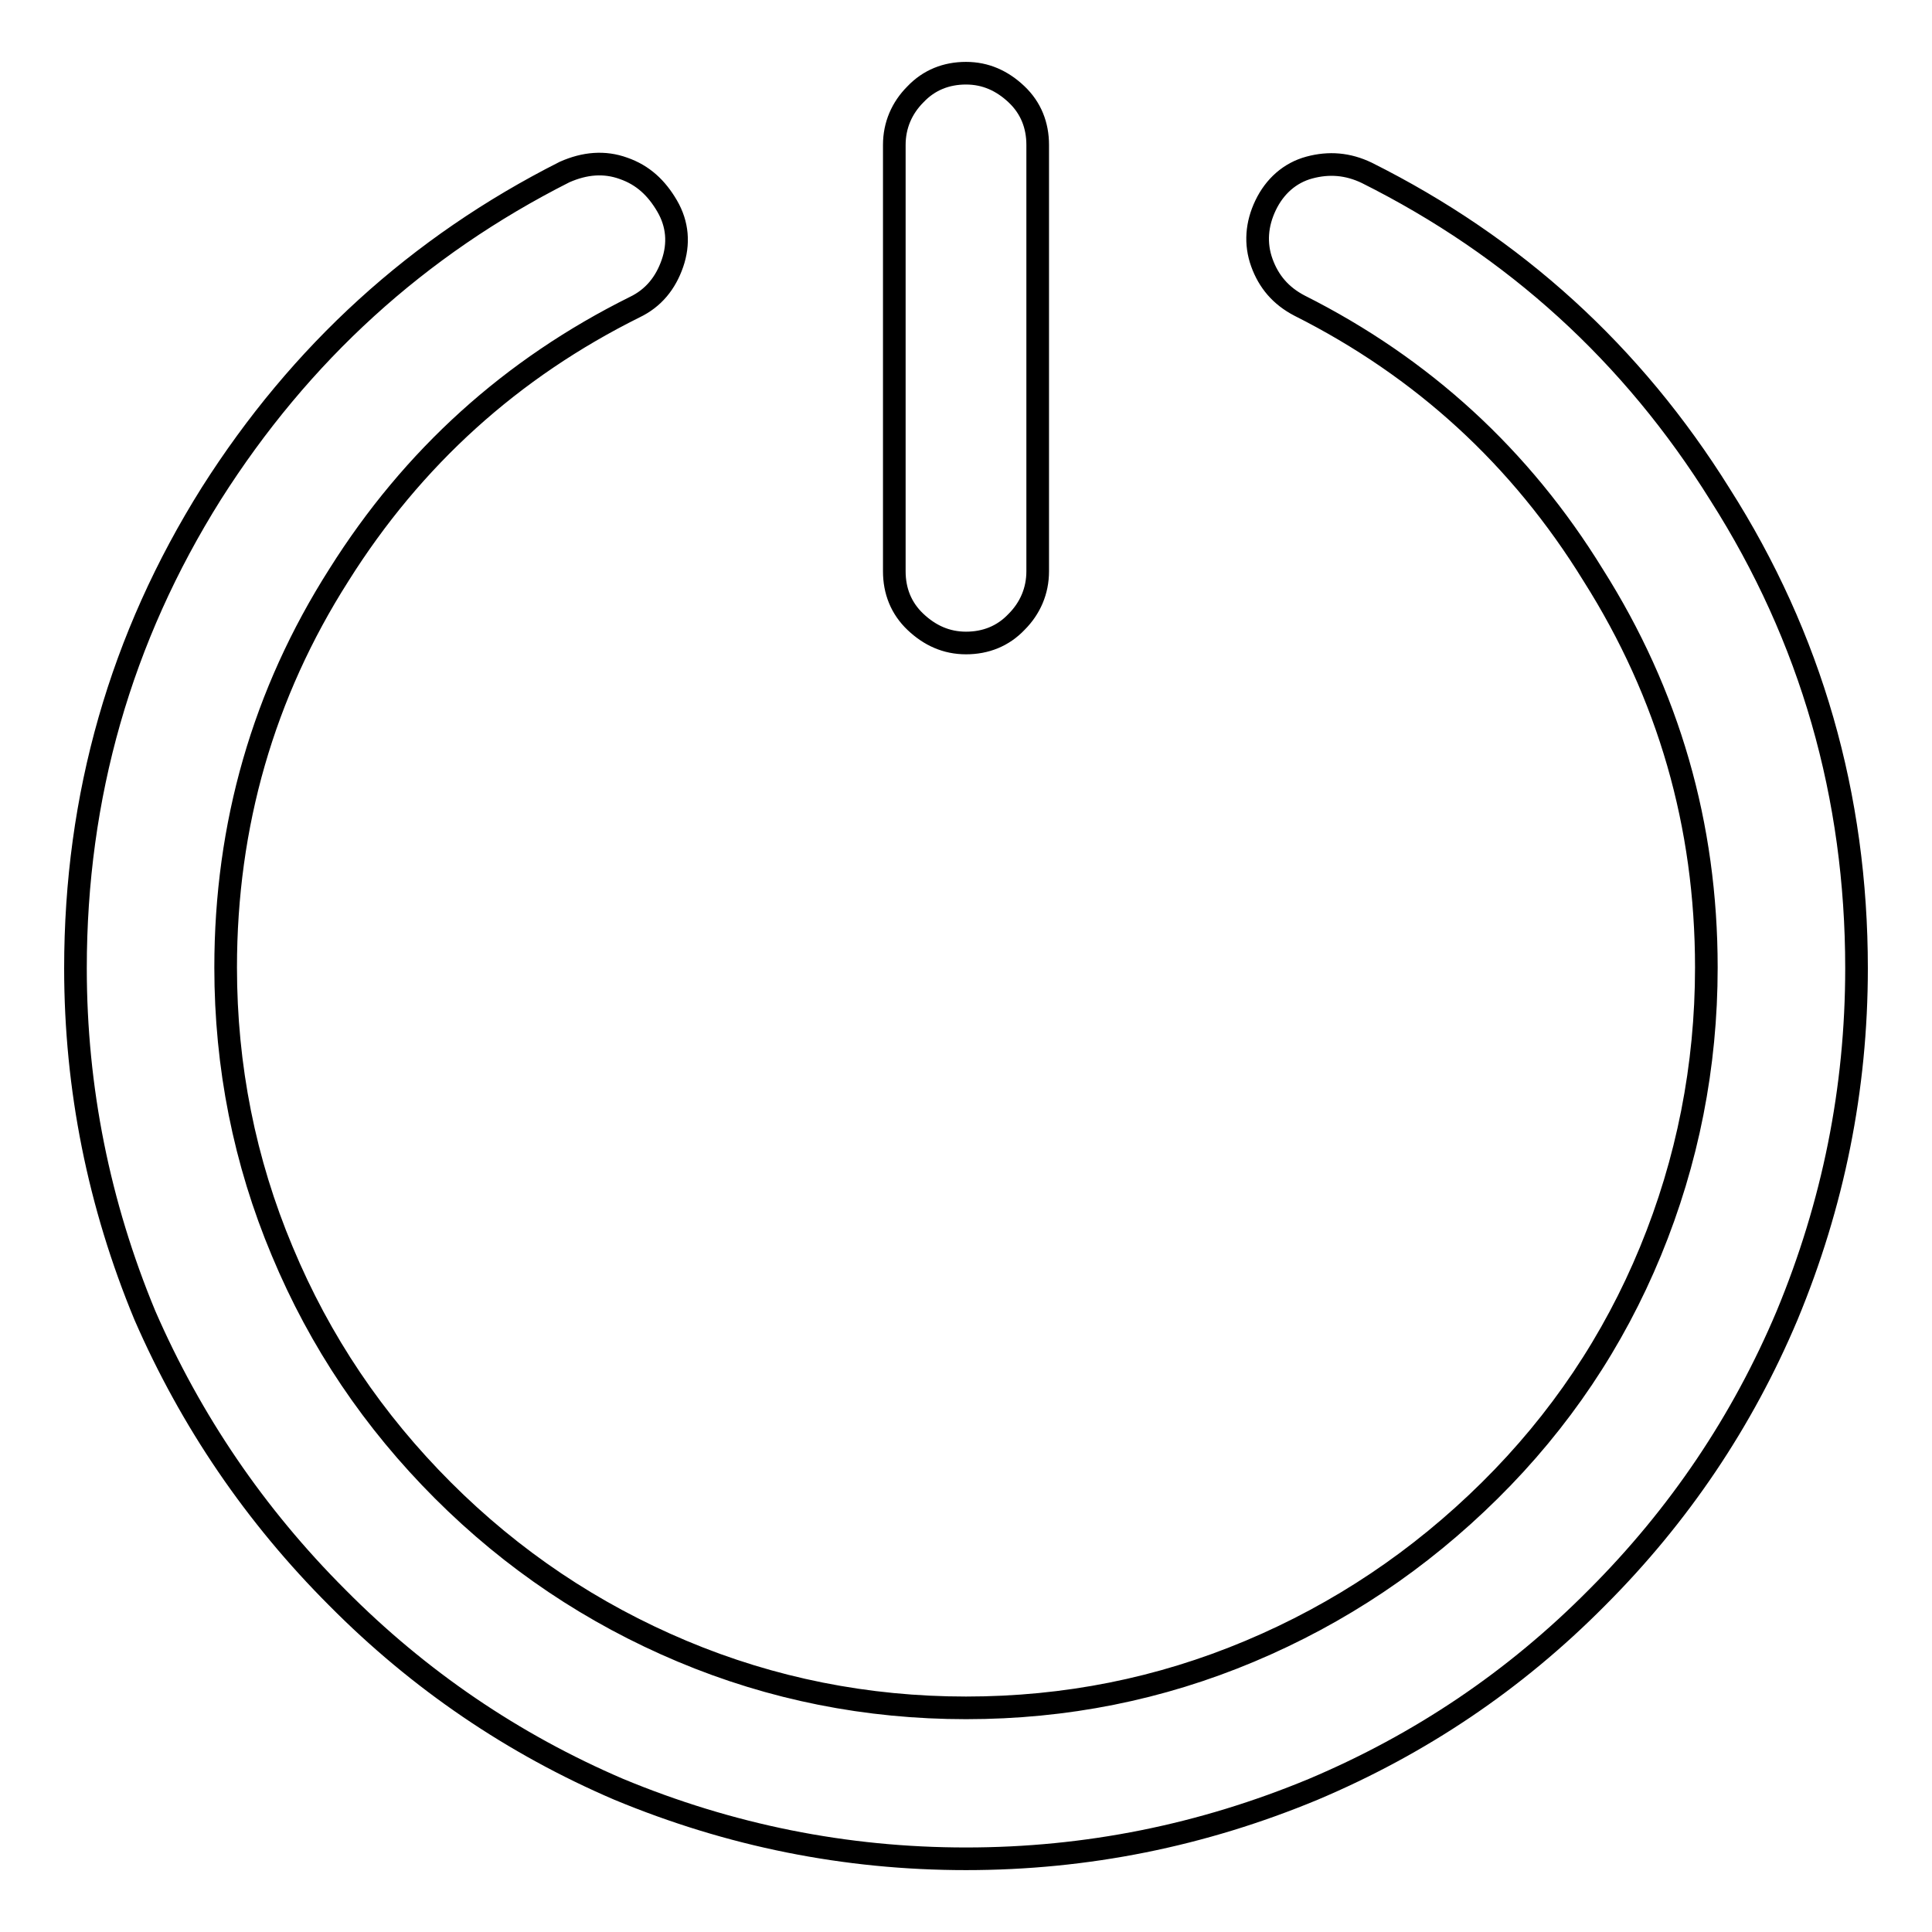
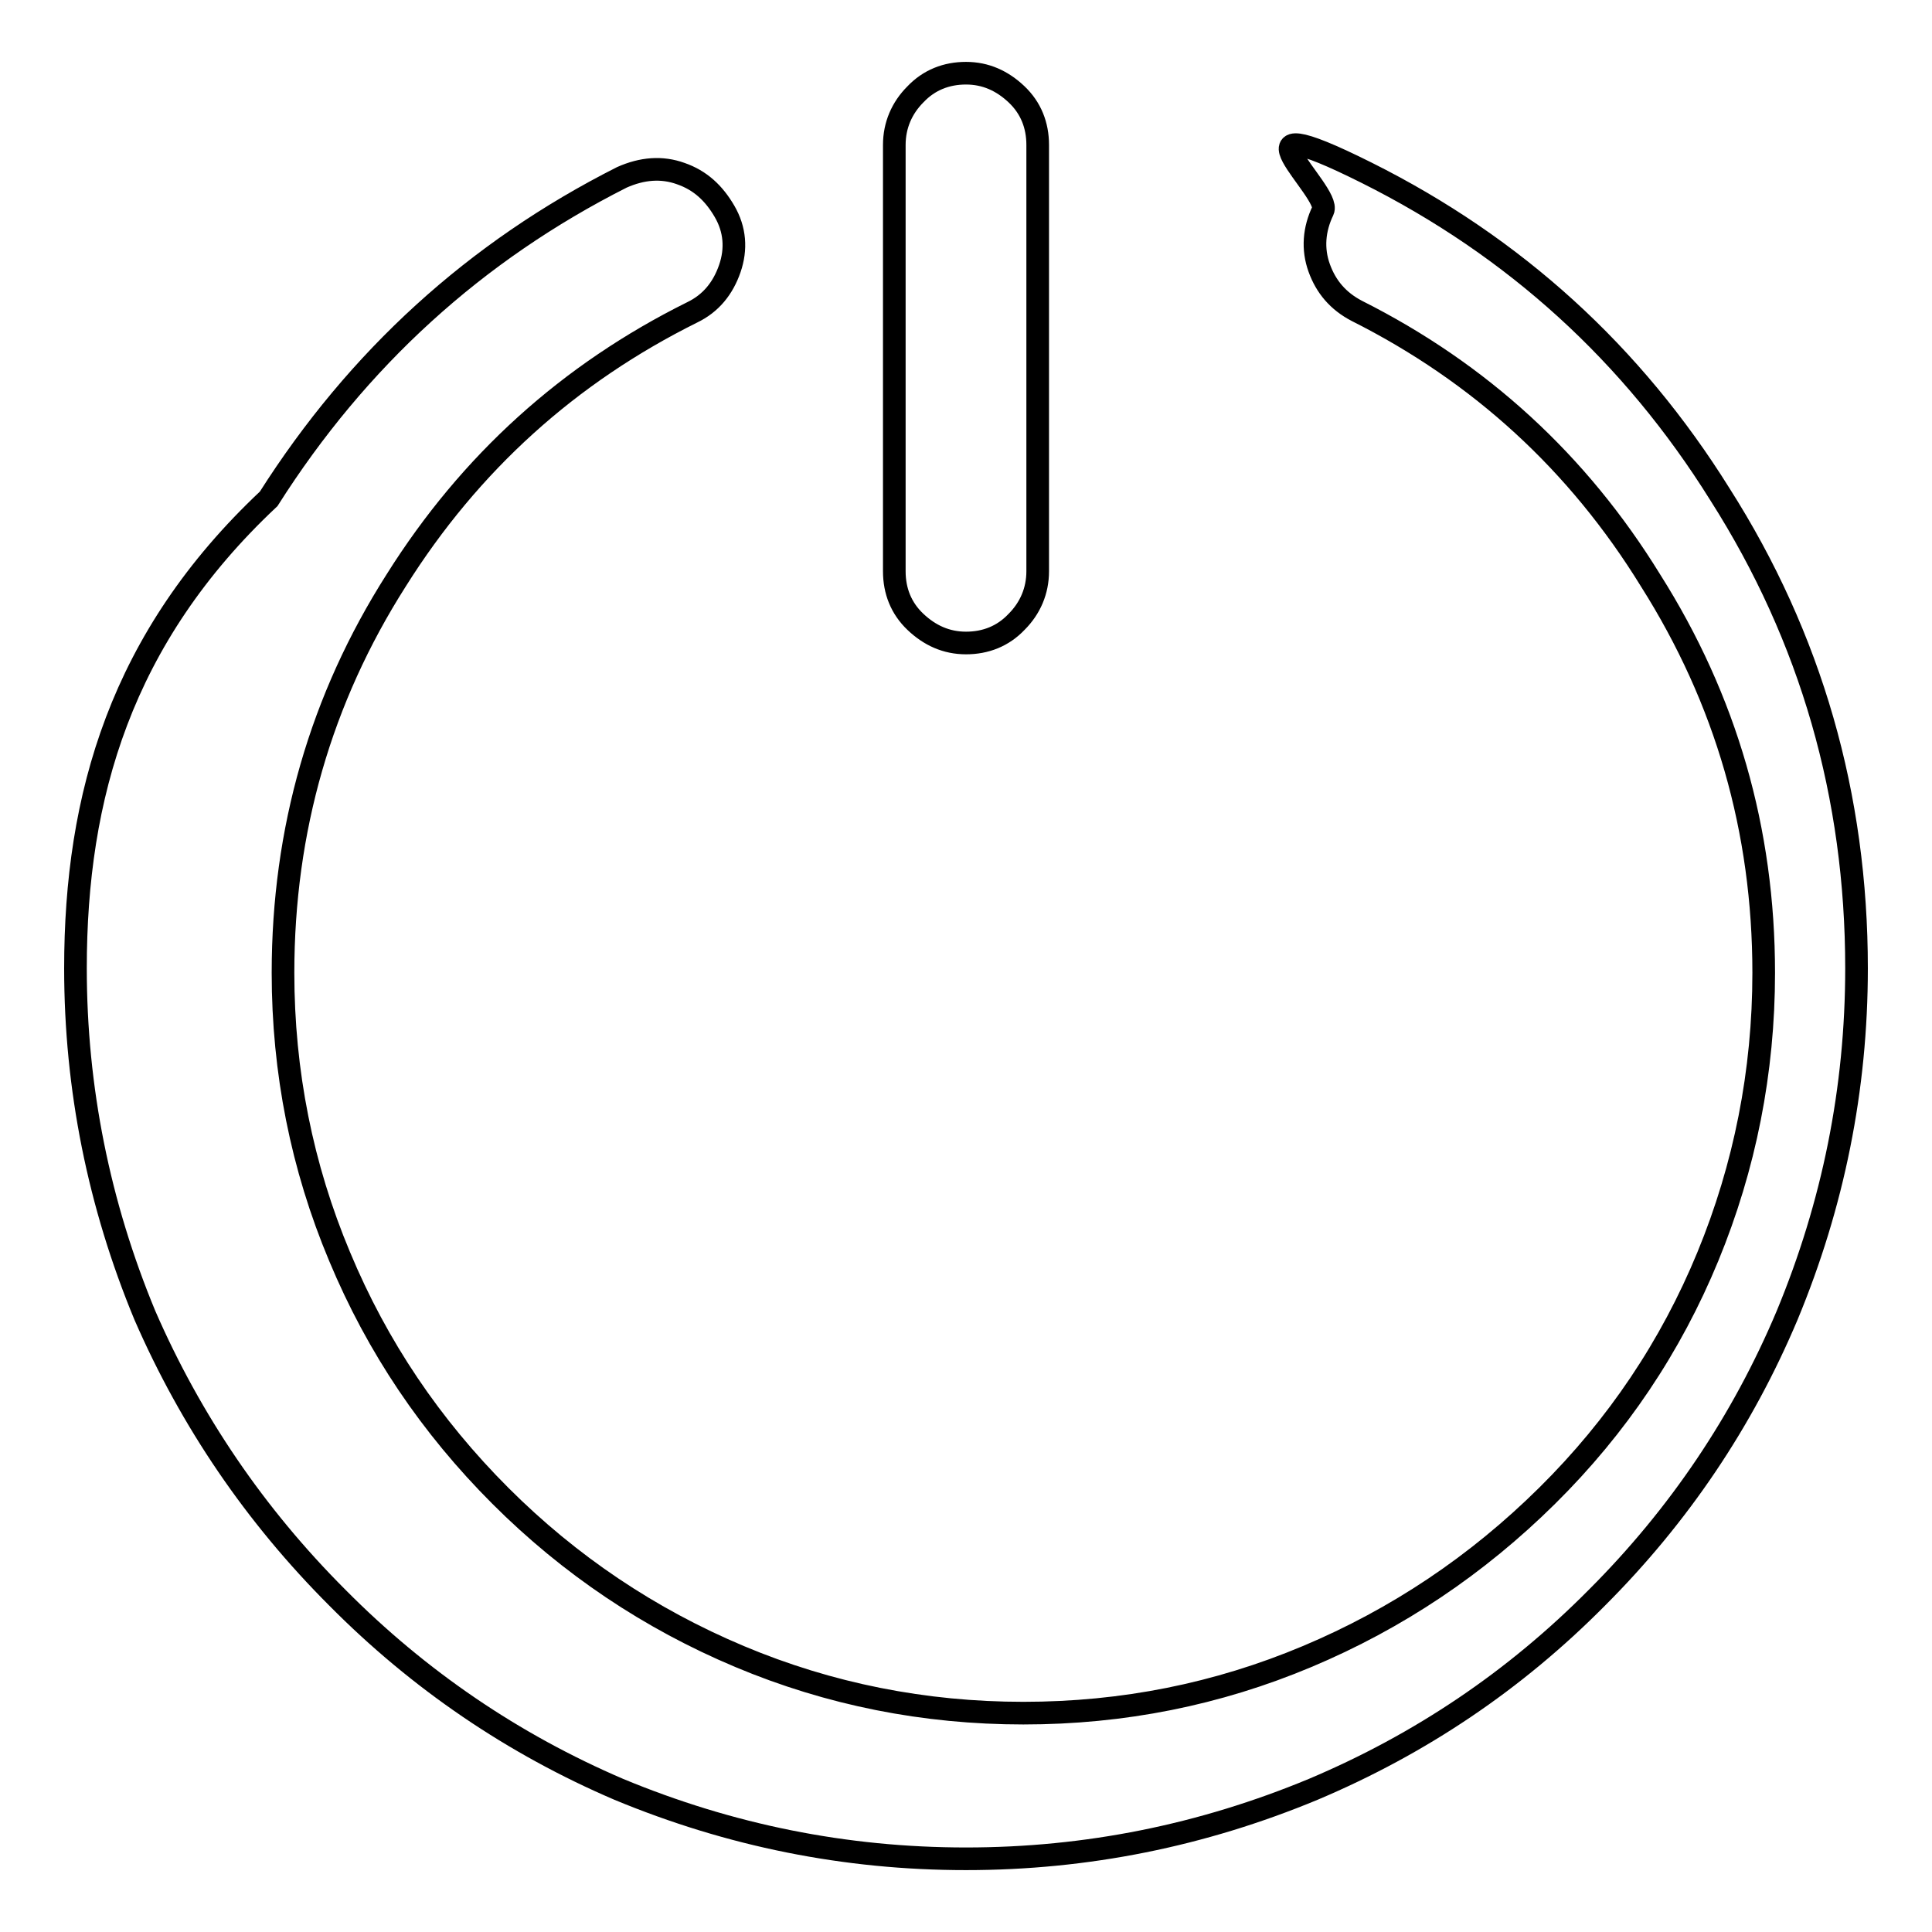
<svg xmlns="http://www.w3.org/2000/svg" version="1.1" x="0px" y="0px" viewBox="0 0 256 256" enable-background="new 0 0 256 256" xml:space="preserve">
  <g>
-     <path stroke-width="3" fill-opacity="0" stroke="#000000" d="M128,85.2c2.6,0,4.9-0.9,6.7-2.8c1.8-1.8,2.8-4.1,2.8-6.7V19.2c0-2.6-0.9-4.9-2.8-6.7s-4.1-2.8-6.7-2.8 s-4.9,0.9-6.7,2.8c-1.8,1.8-2.8,4.1-2.8,6.7v56.5c0,2.6,0.9,4.9,2.8,6.7C123.2,84.2,125.4,85.2,128,85.2z M227.9,65.5 c-11.6-18.6-27.2-32.8-46.8-42.6c-2.5-1.2-5-1.4-7.6-0.7s-4.6,2.5-5.8,5s-1.4,5.1-0.5,7.6c0.9,2.5,2.5,4.4,5,5.7 c16.3,8.2,29.3,20.1,38.9,35.7c10,15.8,15,33.1,15,52c0,13.1-2.5,25.7-7.4,37.6c-4.9,11.9-12,22.5-21.3,31.7 c-9.3,9.2-19.9,16.3-31.8,21.3c-11.9,5-24.4,7.5-37.6,7.5c-13.1,0-25.7-2.5-37.6-7.5c-11.9-5-22.5-12.1-31.7-21.3 s-16.3-19.7-21.3-31.7c-5-11.9-7.5-24.5-7.5-37.6c0-18.9,5-36.3,15-52c9.8-15.6,22.9-27.4,39.2-35.5c2.5-1.2,4.1-3.2,5-5.8 c0.9-2.6,0.7-5.2-0.7-7.6s-3.2-4.1-5.8-5c-2.5-0.9-5.1-0.7-7.8,0.5c-19.4,9.8-35,24-46.8,42.6C16,84.5,10,105.5,10,128.3 c0,15.9,3.1,31.3,9.2,46c6.1,14,14.6,26.5,25.5,37.4C55.5,222.6,68,231.1,82,237.1c14.7,6.1,30,9.2,46,9.2s31.3-3.1,46-9.2 c14.2-6,26.7-14.4,37.6-25.4c10.9-10.9,19.3-23.4,25.2-37.4c6.1-14.7,9.2-30,9.2-46C246,105.5,240,84.5,227.9,65.5L227.9,65.5z" />
+     <path stroke-width="3" fill-opacity="0" stroke="#000000" d="M128,85.2c2.6,0,4.9-0.9,6.7-2.8c1.8-1.8,2.8-4.1,2.8-6.7V19.2c0-2.6-0.9-4.9-2.8-6.7s-4.1-2.8-6.7-2.8 s-4.9,0.9-6.7,2.8c-1.8,1.8-2.8,4.1-2.8,6.7v56.5c0,2.6,0.9,4.9,2.8,6.7C123.2,84.2,125.4,85.2,128,85.2z M227.9,65.5 c-11.6-18.6-27.2-32.8-46.8-42.6s-4.6,2.5-5.8,5s-1.4,5.1-0.5,7.6c0.9,2.5,2.5,4.4,5,5.7 c16.3,8.2,29.3,20.1,38.9,35.7c10,15.8,15,33.1,15,52c0,13.1-2.5,25.7-7.4,37.6c-4.9,11.9-12,22.5-21.3,31.7 c-9.3,9.2-19.9,16.3-31.8,21.3c-11.9,5-24.4,7.5-37.6,7.5c-13.1,0-25.7-2.5-37.6-7.5c-11.9-5-22.5-12.1-31.7-21.3 s-16.3-19.7-21.3-31.7c-5-11.9-7.5-24.5-7.5-37.6c0-18.9,5-36.3,15-52c9.8-15.6,22.9-27.4,39.2-35.5c2.5-1.2,4.1-3.2,5-5.8 c0.9-2.6,0.7-5.2-0.7-7.6s-3.2-4.1-5.8-5c-2.5-0.9-5.1-0.7-7.8,0.5c-19.4,9.8-35,24-46.8,42.6C16,84.5,10,105.5,10,128.3 c0,15.9,3.1,31.3,9.2,46c6.1,14,14.6,26.5,25.5,37.4C55.5,222.6,68,231.1,82,237.1c14.7,6.1,30,9.2,46,9.2s31.3-3.1,46-9.2 c14.2-6,26.7-14.4,37.6-25.4c10.9-10.9,19.3-23.4,25.2-37.4c6.1-14.7,9.2-30,9.2-46C246,105.5,240,84.5,227.9,65.5L227.9,65.5z" />
  </g>
</svg>